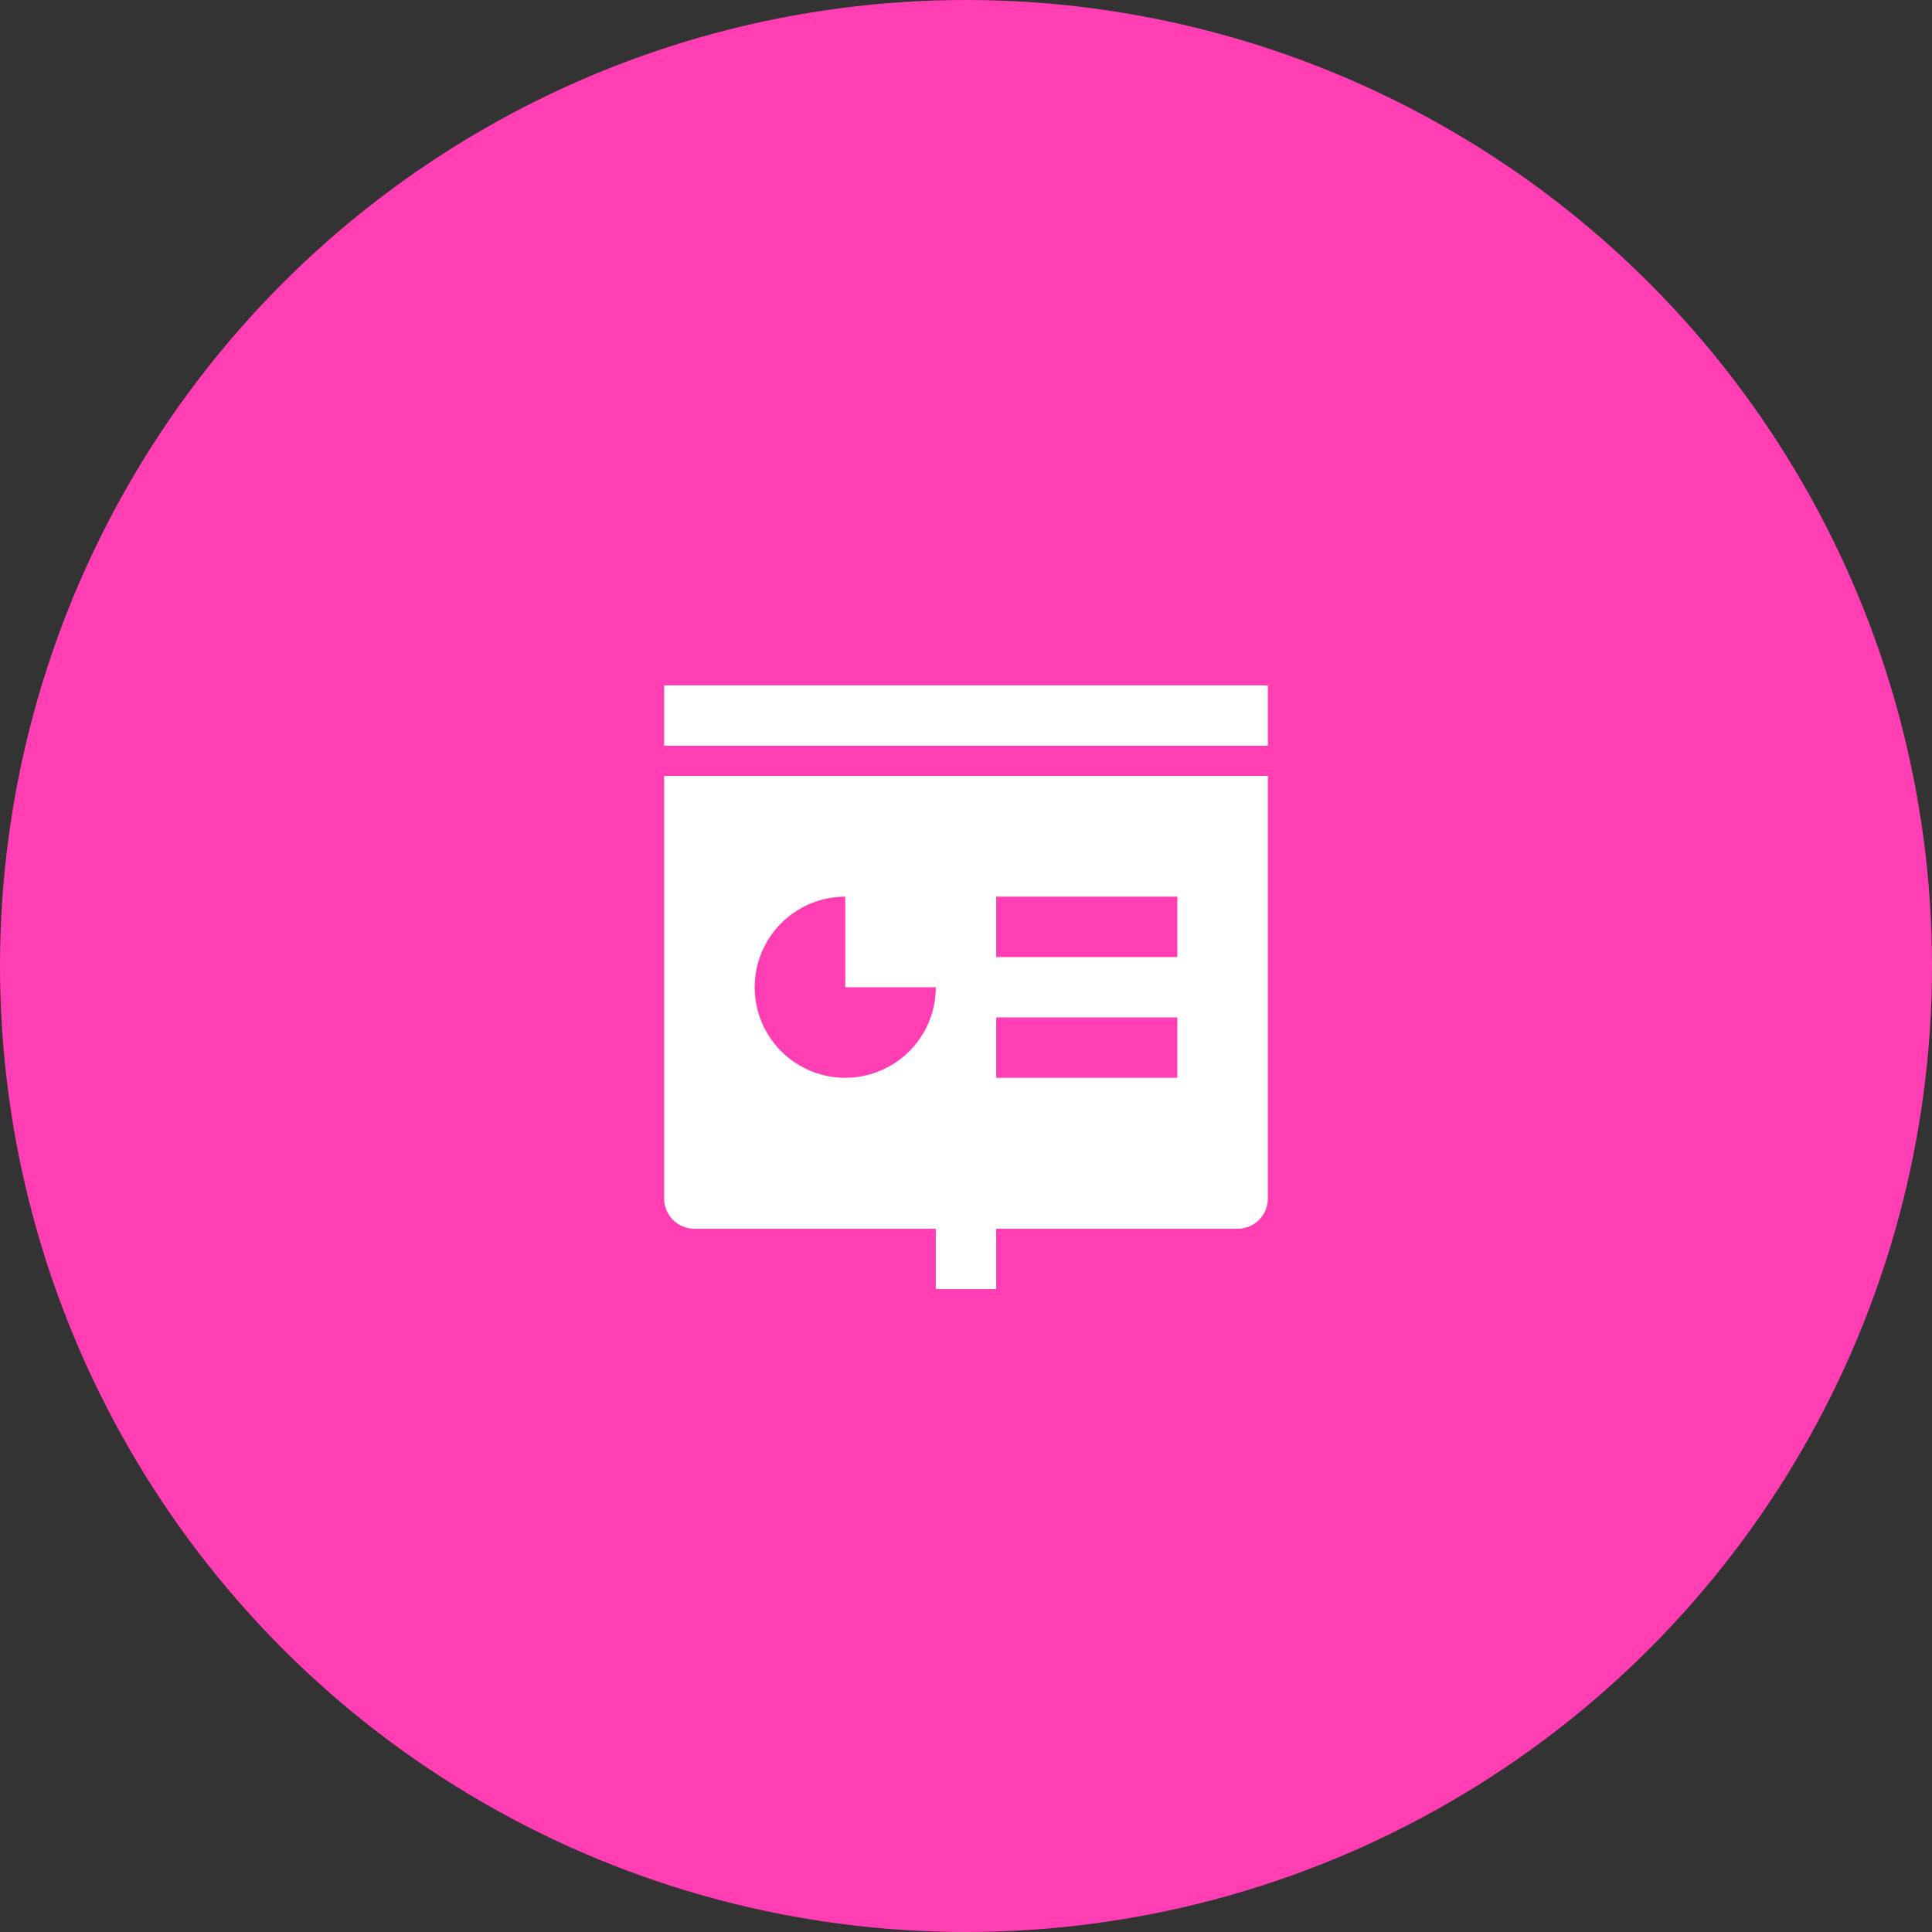
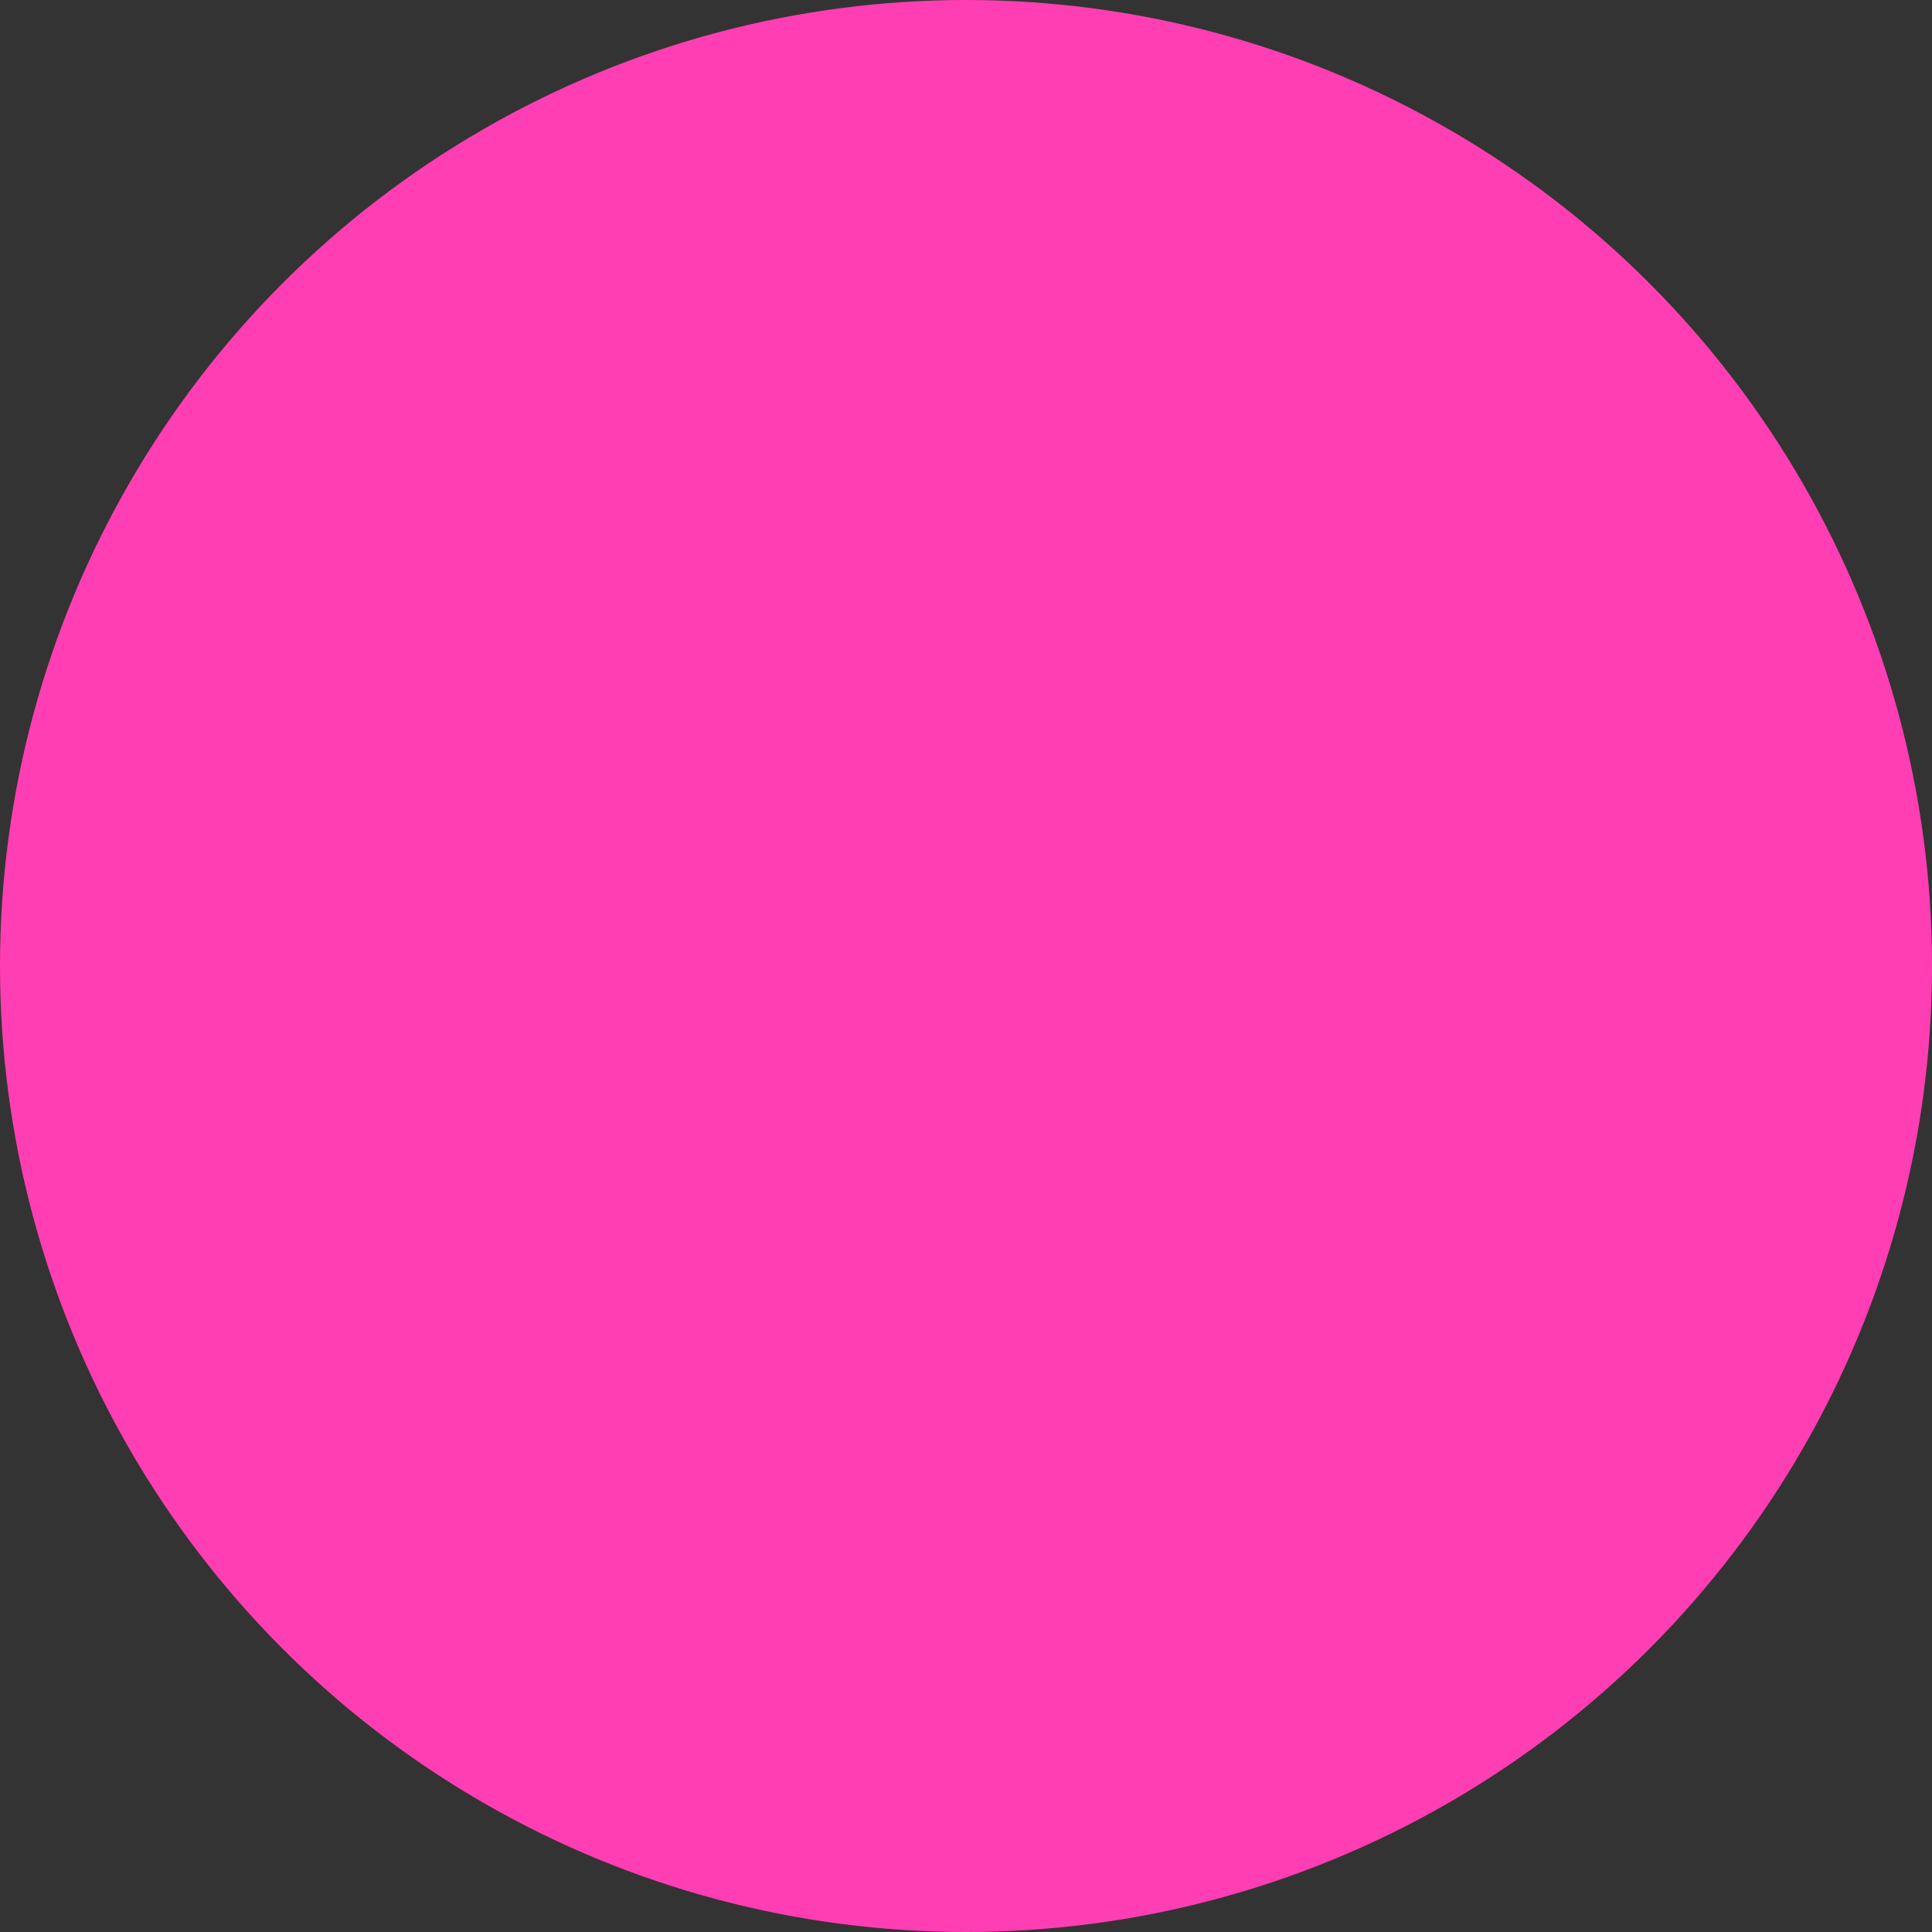
<svg xmlns="http://www.w3.org/2000/svg" width="80" height="80" viewBox="0 0 80 80" fill="none">
  <rect x="0" y="0" width="80" height="80" fill="#333333" stroke="none" />
  <circle cx="40" cy="40" r="40" fill="#FF3EB3" />
-   <path d="M41.25 50.879V53.379H38.75V50.879H28.75C28.419 50.879 28.101 50.747 27.866 50.513C27.632 50.278 27.5 49.96 27.5 49.629V32.129H52.5V49.629C52.5 49.96 52.368 50.278 52.134 50.513C51.9 50.747 51.581 50.879 51.25 50.879H41.25ZM35 37.129C34.258 37.129 33.533 37.349 32.917 37.761C32.3 38.173 31.819 38.759 31.535 39.444C31.252 40.129 31.177 40.883 31.322 41.611C31.467 42.338 31.824 43.006 32.348 43.531C32.873 44.055 33.541 44.412 34.268 44.557C34.996 44.702 35.75 44.627 36.435 44.343C37.12 44.06 37.706 43.579 38.118 42.962C38.53 42.346 38.75 41.621 38.75 40.879H35V37.129ZM41.25 37.129V39.629H48.75V37.129H41.25ZM41.25 42.129V44.629H48.75V42.129H41.25ZM27.5 28.379H52.5V30.879H27.5V28.379Z" fill="white" />
</svg>